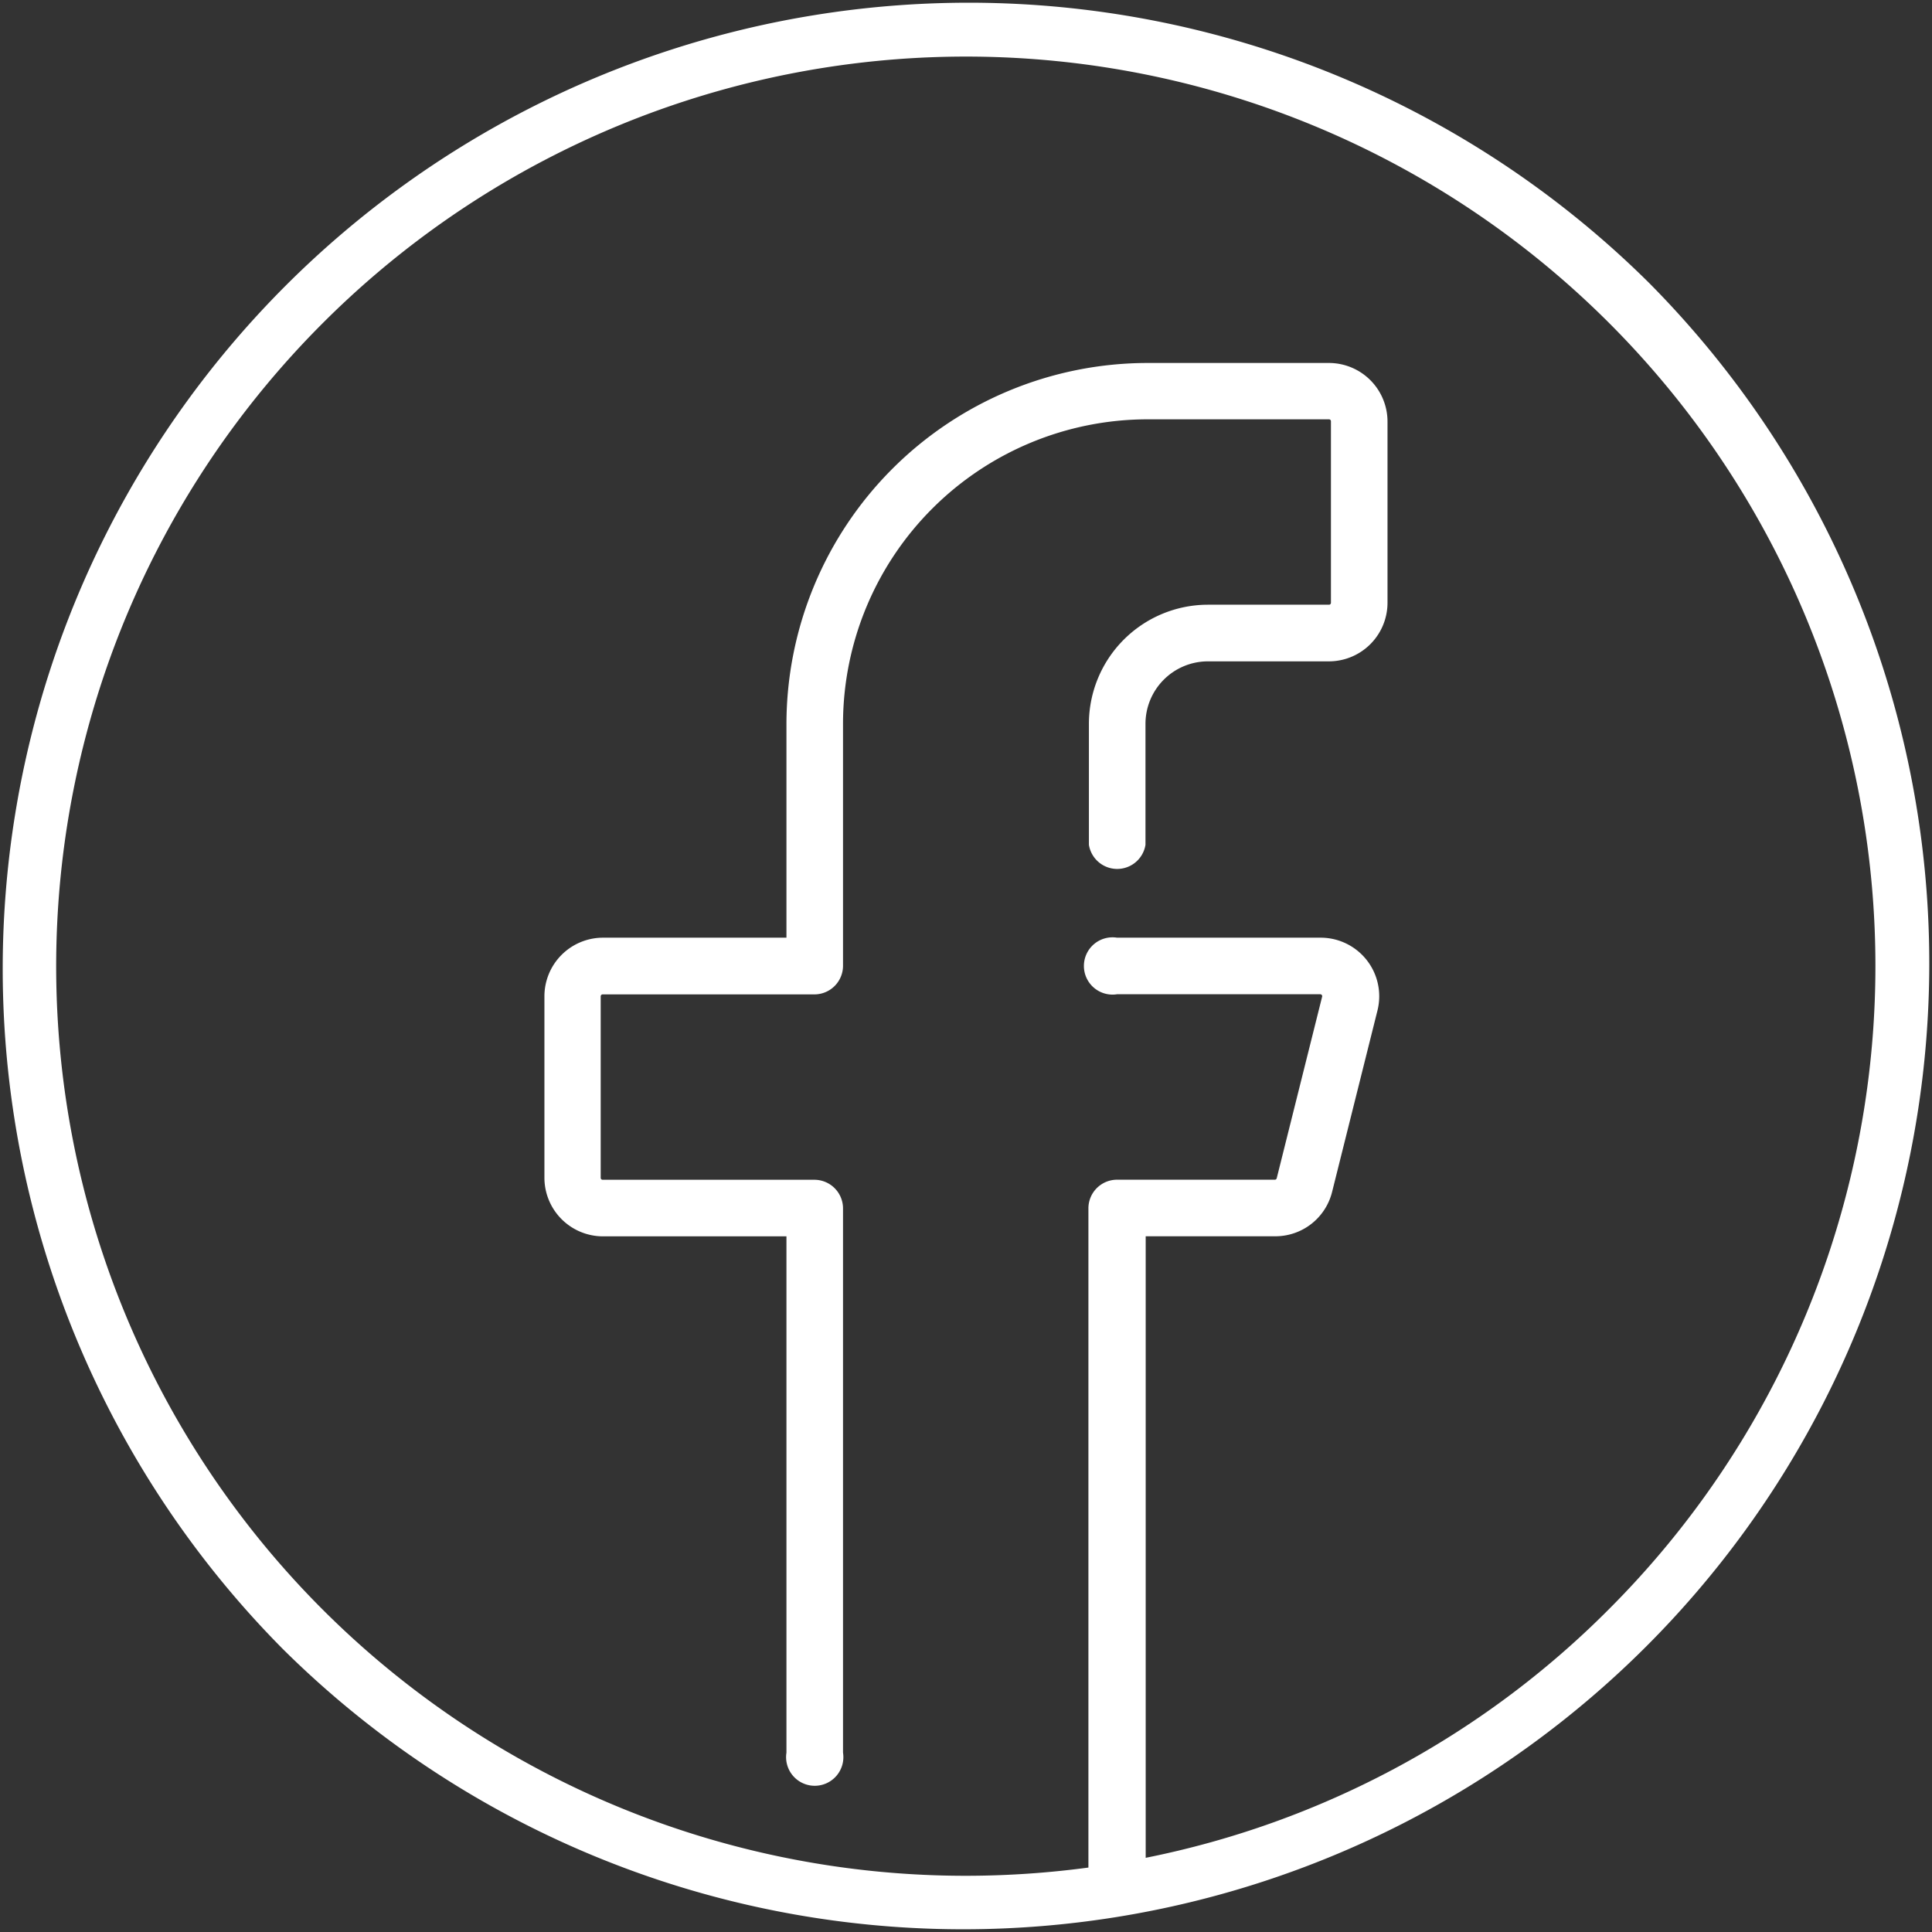
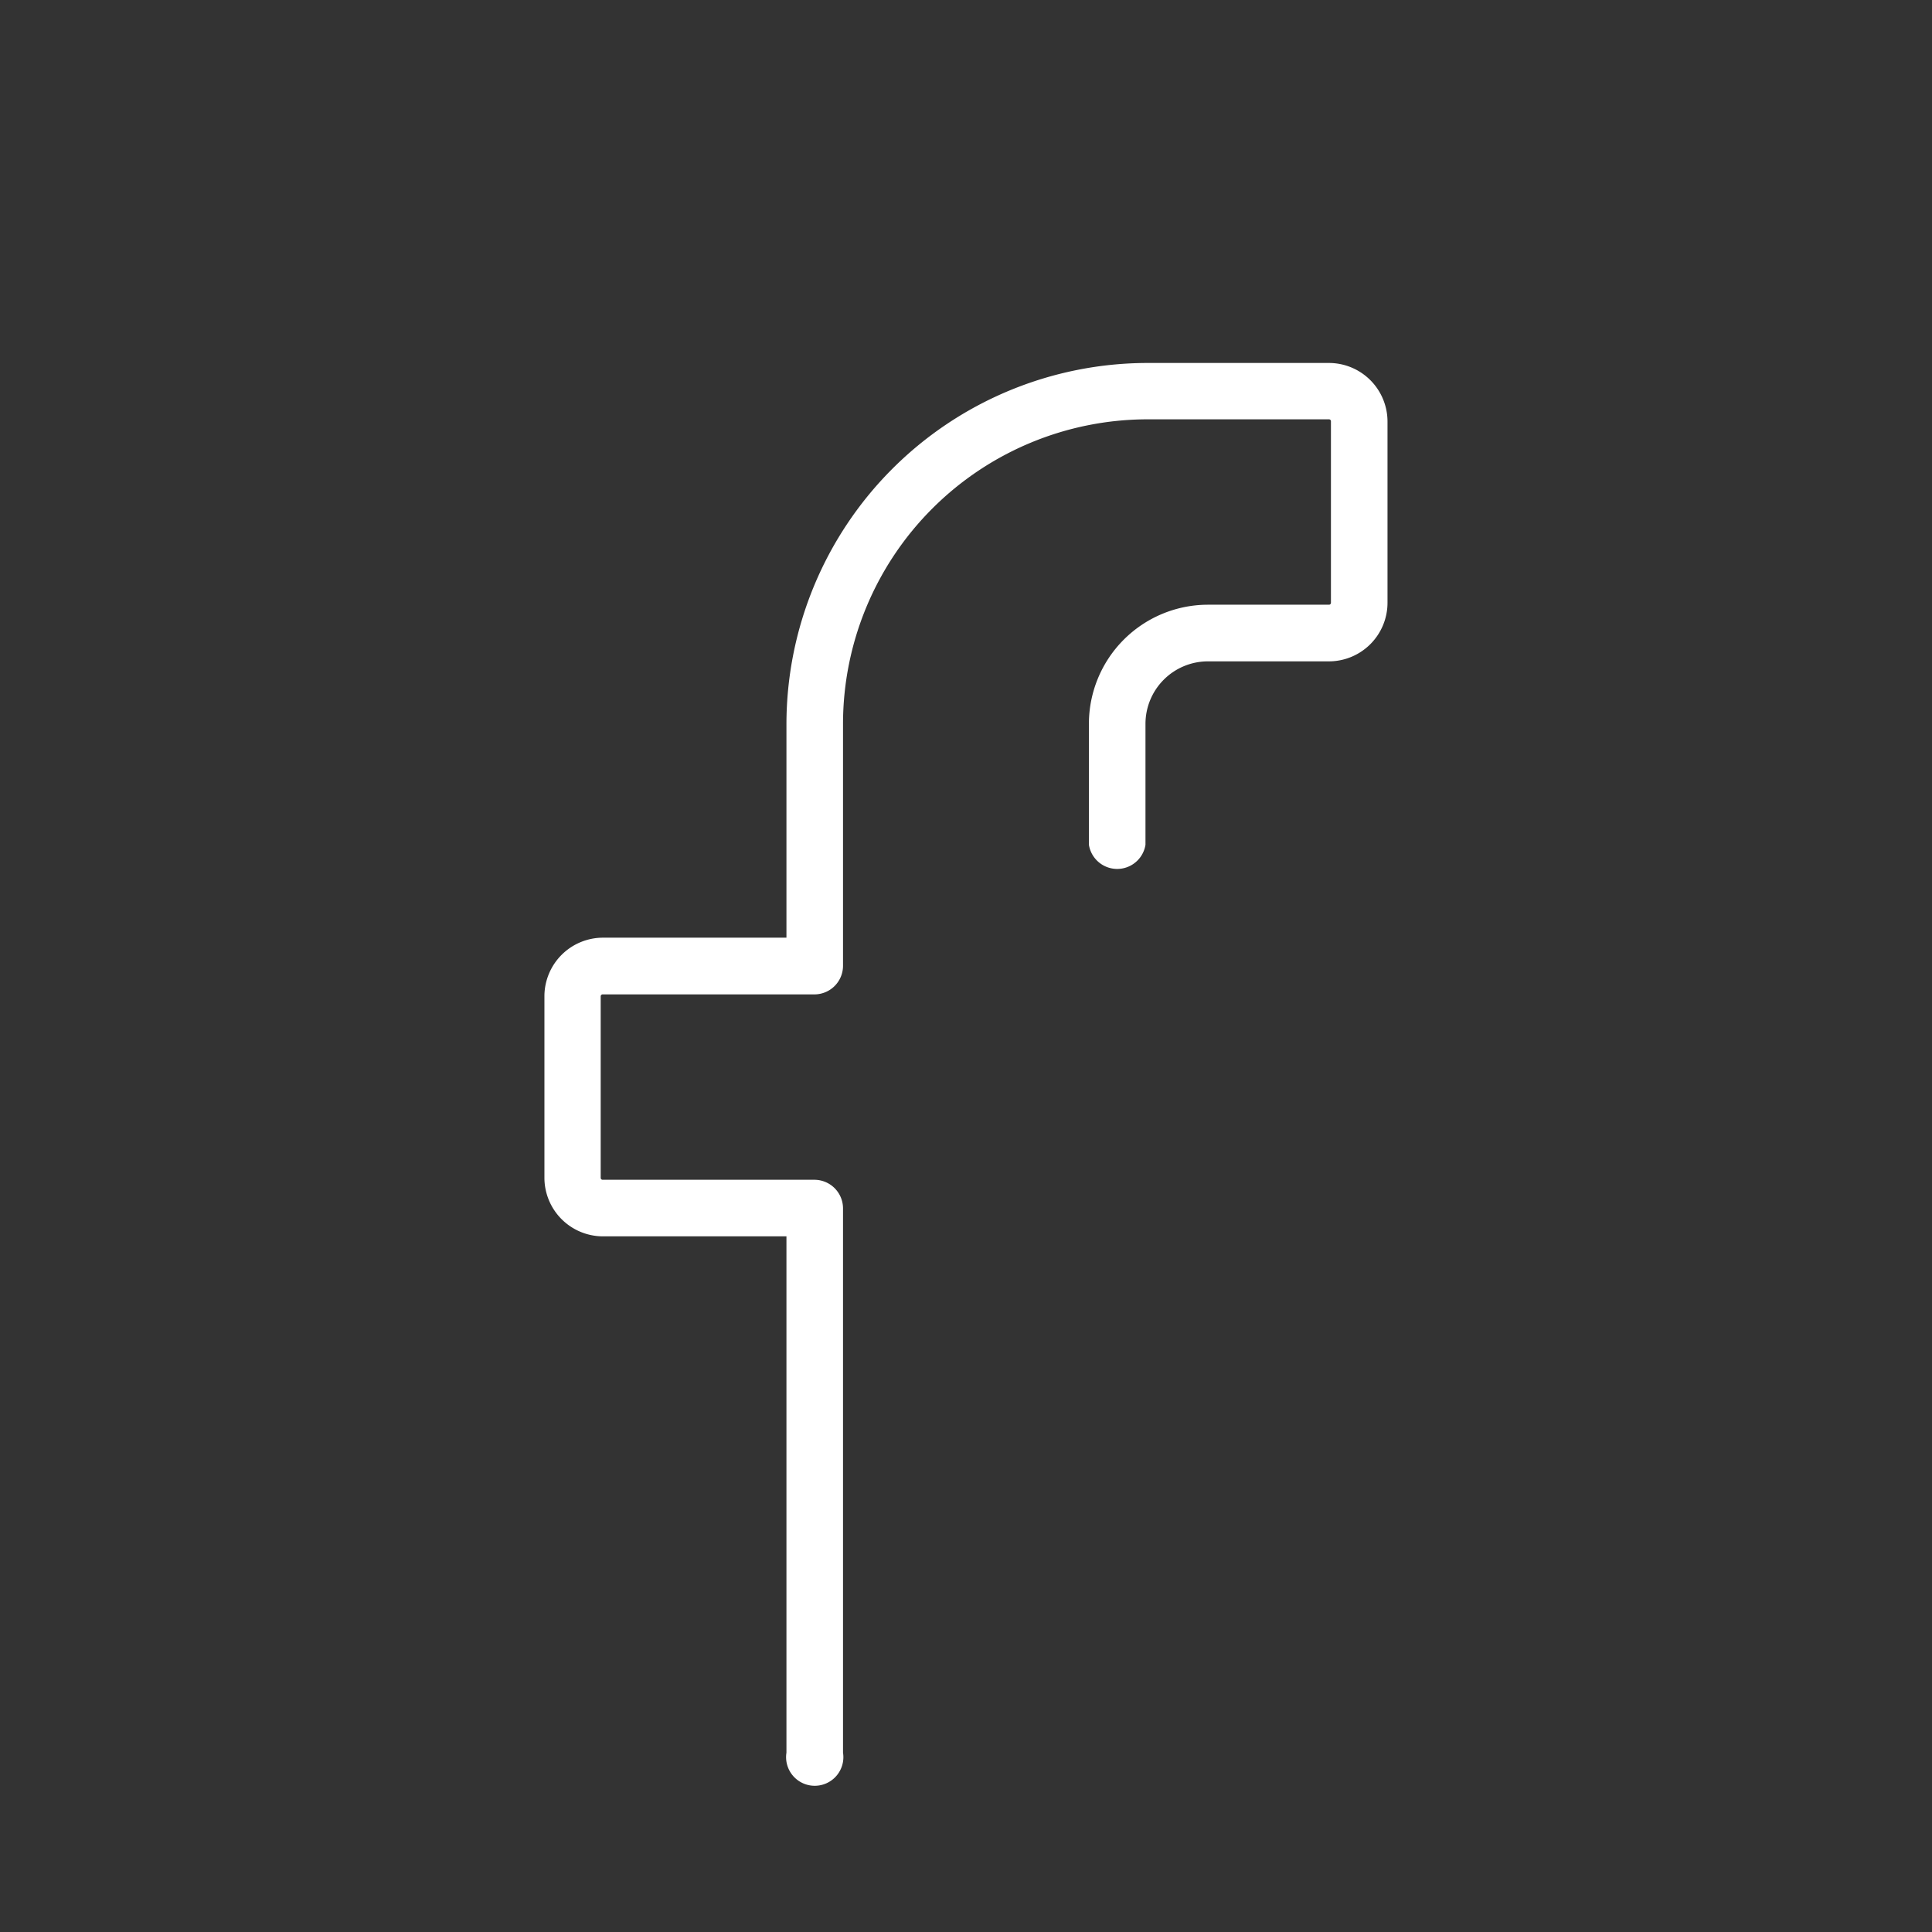
<svg xmlns="http://www.w3.org/2000/svg" id="facebook-logo" width="26.981" height="26.981" viewBox="0 0 26.981 26.981">
  <rect x="0" y="0" width="26.981" height="26.981" fill="#333333" stroke="none" />
-   <path id="Pfad_1008" data-name="Pfad 1008" d="M23.03,3.951A13.491,13.491,0,0,0,3.951,23.03,13.491,13.491,0,0,0,23.03,3.951Zm-.559,18.52A12.611,12.611,0,0,1,16,25.945V17.265h1.81a.816.816,0,0,0,.793-.619l.634-2.535a.818.818,0,0,0-.793-1.016H15.6a.4.4,0,1,0,0,.79h2.838a.027.027,0,0,1,.026.034l-.634,2.535a.027.027,0,0,1-.026.021H15.6a.4.4,0,0,0-.4.4v9.206a12.911,12.911,0,0,1-1.717.115A12.7,12.7,0,0,1,4.51,4.51,12.7,12.7,0,0,1,22.471,22.471Z" transform="translate(0)" fill="#fff" />
  <path id="Pfad_1009" data-name="Pfad 1009" d="M155.246,96.193h-2.535a5.048,5.048,0,0,0-5.042,5.042v2.984h-2.562a.819.819,0,0,0-.818.818v2.535a.819.819,0,0,0,.818.818h2.562V115.6a.4.4,0,1,0,.79,0v-7.6a.4.4,0,0,0-.4-.4h-2.957a.027.027,0,0,1-.027-.027v-2.535a.027.027,0,0,1,.027-.027h2.957a.4.4,0,0,0,.4-.4v-3.379a4.256,4.256,0,0,1,4.252-4.252h2.535a.027.027,0,0,1,.027.027v2.535a.027.027,0,0,1-.027.027h-1.69a1.664,1.664,0,0,0-1.663,1.663v1.69a.4.4,0,0,0,.79,0v-1.69a.873.873,0,0,1,.872-.872h1.69a.819.819,0,0,0,.818-.818V97.011A.819.819,0,0,0,155.246,96.193Z" transform="translate(-136.686 -91.124)" fill="#fff" />
</svg>